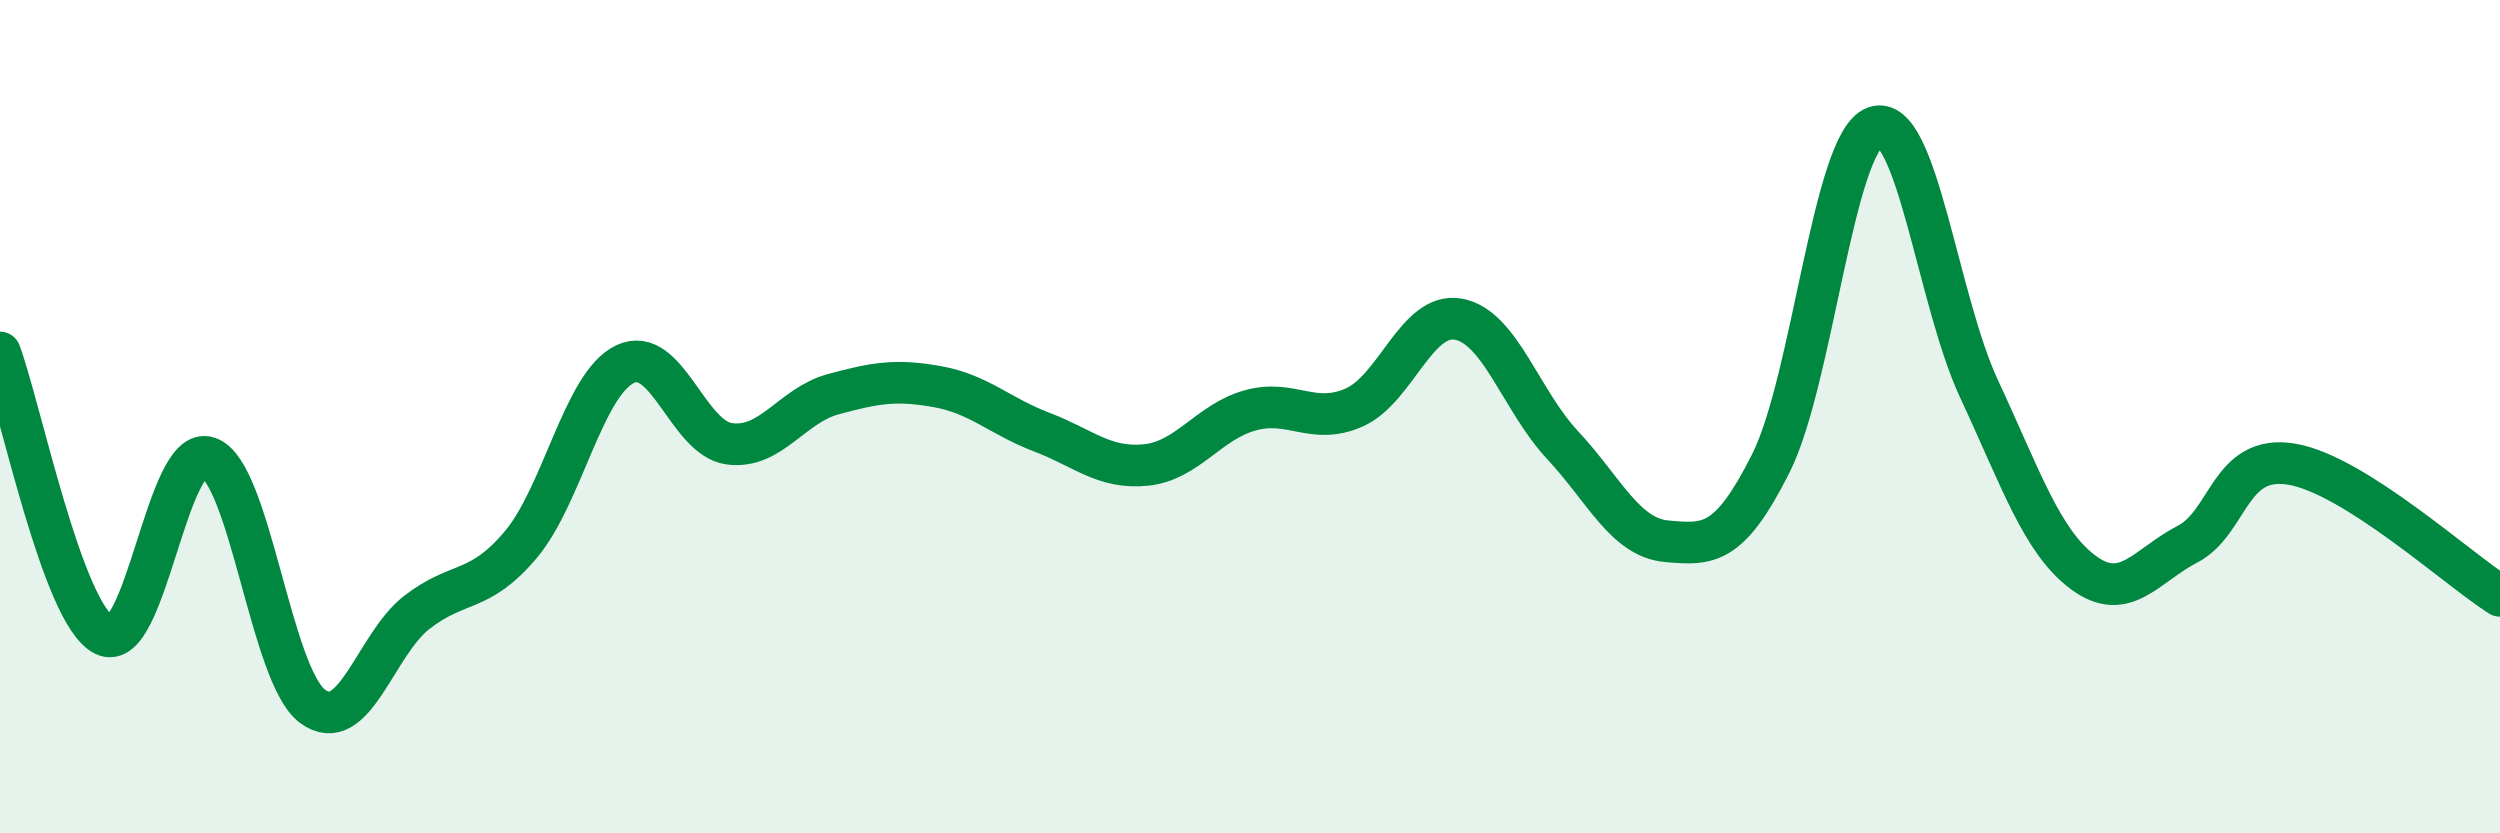
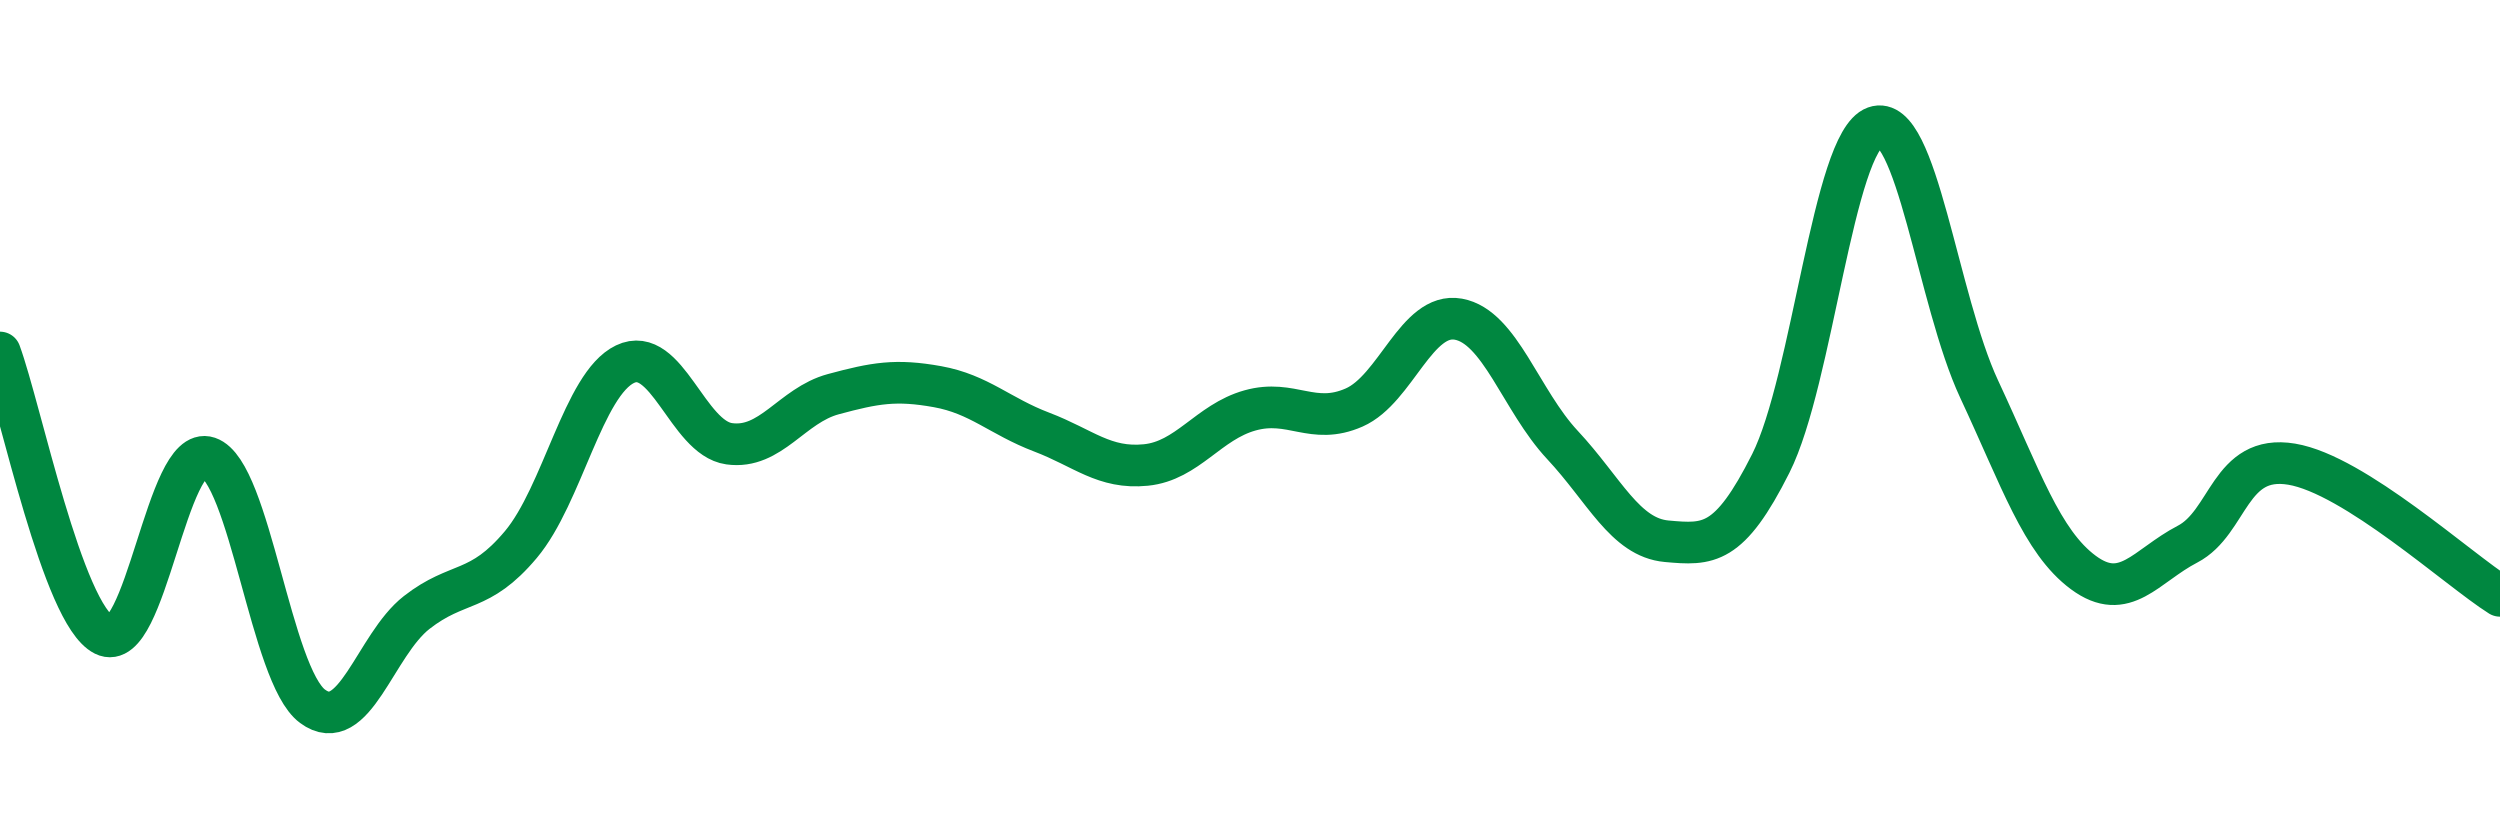
<svg xmlns="http://www.w3.org/2000/svg" width="60" height="20" viewBox="0 0 60 20">
-   <path d="M 0,8.46 C 0.5,9.82 1.5,14.74 2.5,15.24 C 3.5,15.74 4,10.64 5,10.98 C 6,11.32 6.5,16.21 7.5,16.95 C 8.5,17.69 9,15.48 10,14.7 C 11,13.92 11.5,14.26 12.5,13.07 C 13.5,11.88 14,9.22 15,8.74 C 16,8.26 16.5,10.51 17.5,10.65 C 18.5,10.79 19,9.73 20,9.46 C 21,9.19 21.5,9.1 22.5,9.28 C 23.5,9.46 24,9.99 25,10.37 C 26,10.75 26.5,11.26 27.5,11.16 C 28.5,11.06 29,10.13 30,9.85 C 31,9.57 31.5,10.22 32.5,9.78 C 33.5,9.34 34,7.48 35,7.66 C 36,7.84 36.5,9.61 37.5,10.68 C 38.5,11.75 39,12.9 40,12.99 C 41,13.08 41.5,13.11 42.5,11.12 C 43.5,9.13 44,3.41 45,3.05 C 46,2.69 46.5,7.2 47.5,9.34 C 48.5,11.48 49,13 50,13.74 C 51,14.48 51.5,13.58 52.5,13.06 C 53.5,12.54 53.5,10.89 55,11.14 C 56.5,11.39 59,13.67 60,14.3L60 20L0 20Z" fill="#008740" opacity="0.1" stroke-linecap="round" stroke-linejoin="round" />
  <path d="M 0,8.46 C 0.5,9.82 1.5,14.74 2.5,15.24 C 3.5,15.74 4,10.64 5,10.98 C 6,11.32 6.5,16.21 7.5,16.95 C 8.5,17.69 9,15.48 10,14.7 C 11,13.92 11.5,14.26 12.5,13.07 C 13.5,11.88 14,9.22 15,8.74 C 16,8.26 16.5,10.51 17.5,10.65 C 18.5,10.79 19,9.73 20,9.46 C 21,9.19 21.5,9.1 22.5,9.28 C 23.5,9.46 24,9.99 25,10.37 C 26,10.75 26.5,11.26 27.5,11.16 C 28.5,11.06 29,10.13 30,9.85 C 31,9.57 31.5,10.22 32.5,9.78 C 33.5,9.34 34,7.48 35,7.66 C 36,7.84 36.5,9.61 37.5,10.68 C 38.5,11.75 39,12.9 40,12.99 C 41,13.08 41.5,13.11 42.5,11.12 C 43.5,9.13 44,3.41 45,3.05 C 46,2.69 46.5,7.2 47.5,9.34 C 48.5,11.48 49,13 50,13.74 C 51,14.48 51.5,13.58 52.5,13.06 C 53.5,12.54 53.5,10.89 55,11.14 C 56.5,11.39 59,13.67 60,14.3" stroke="#008740" stroke-width="1" fill="none" stroke-linecap="round" stroke-linejoin="round" />
</svg>